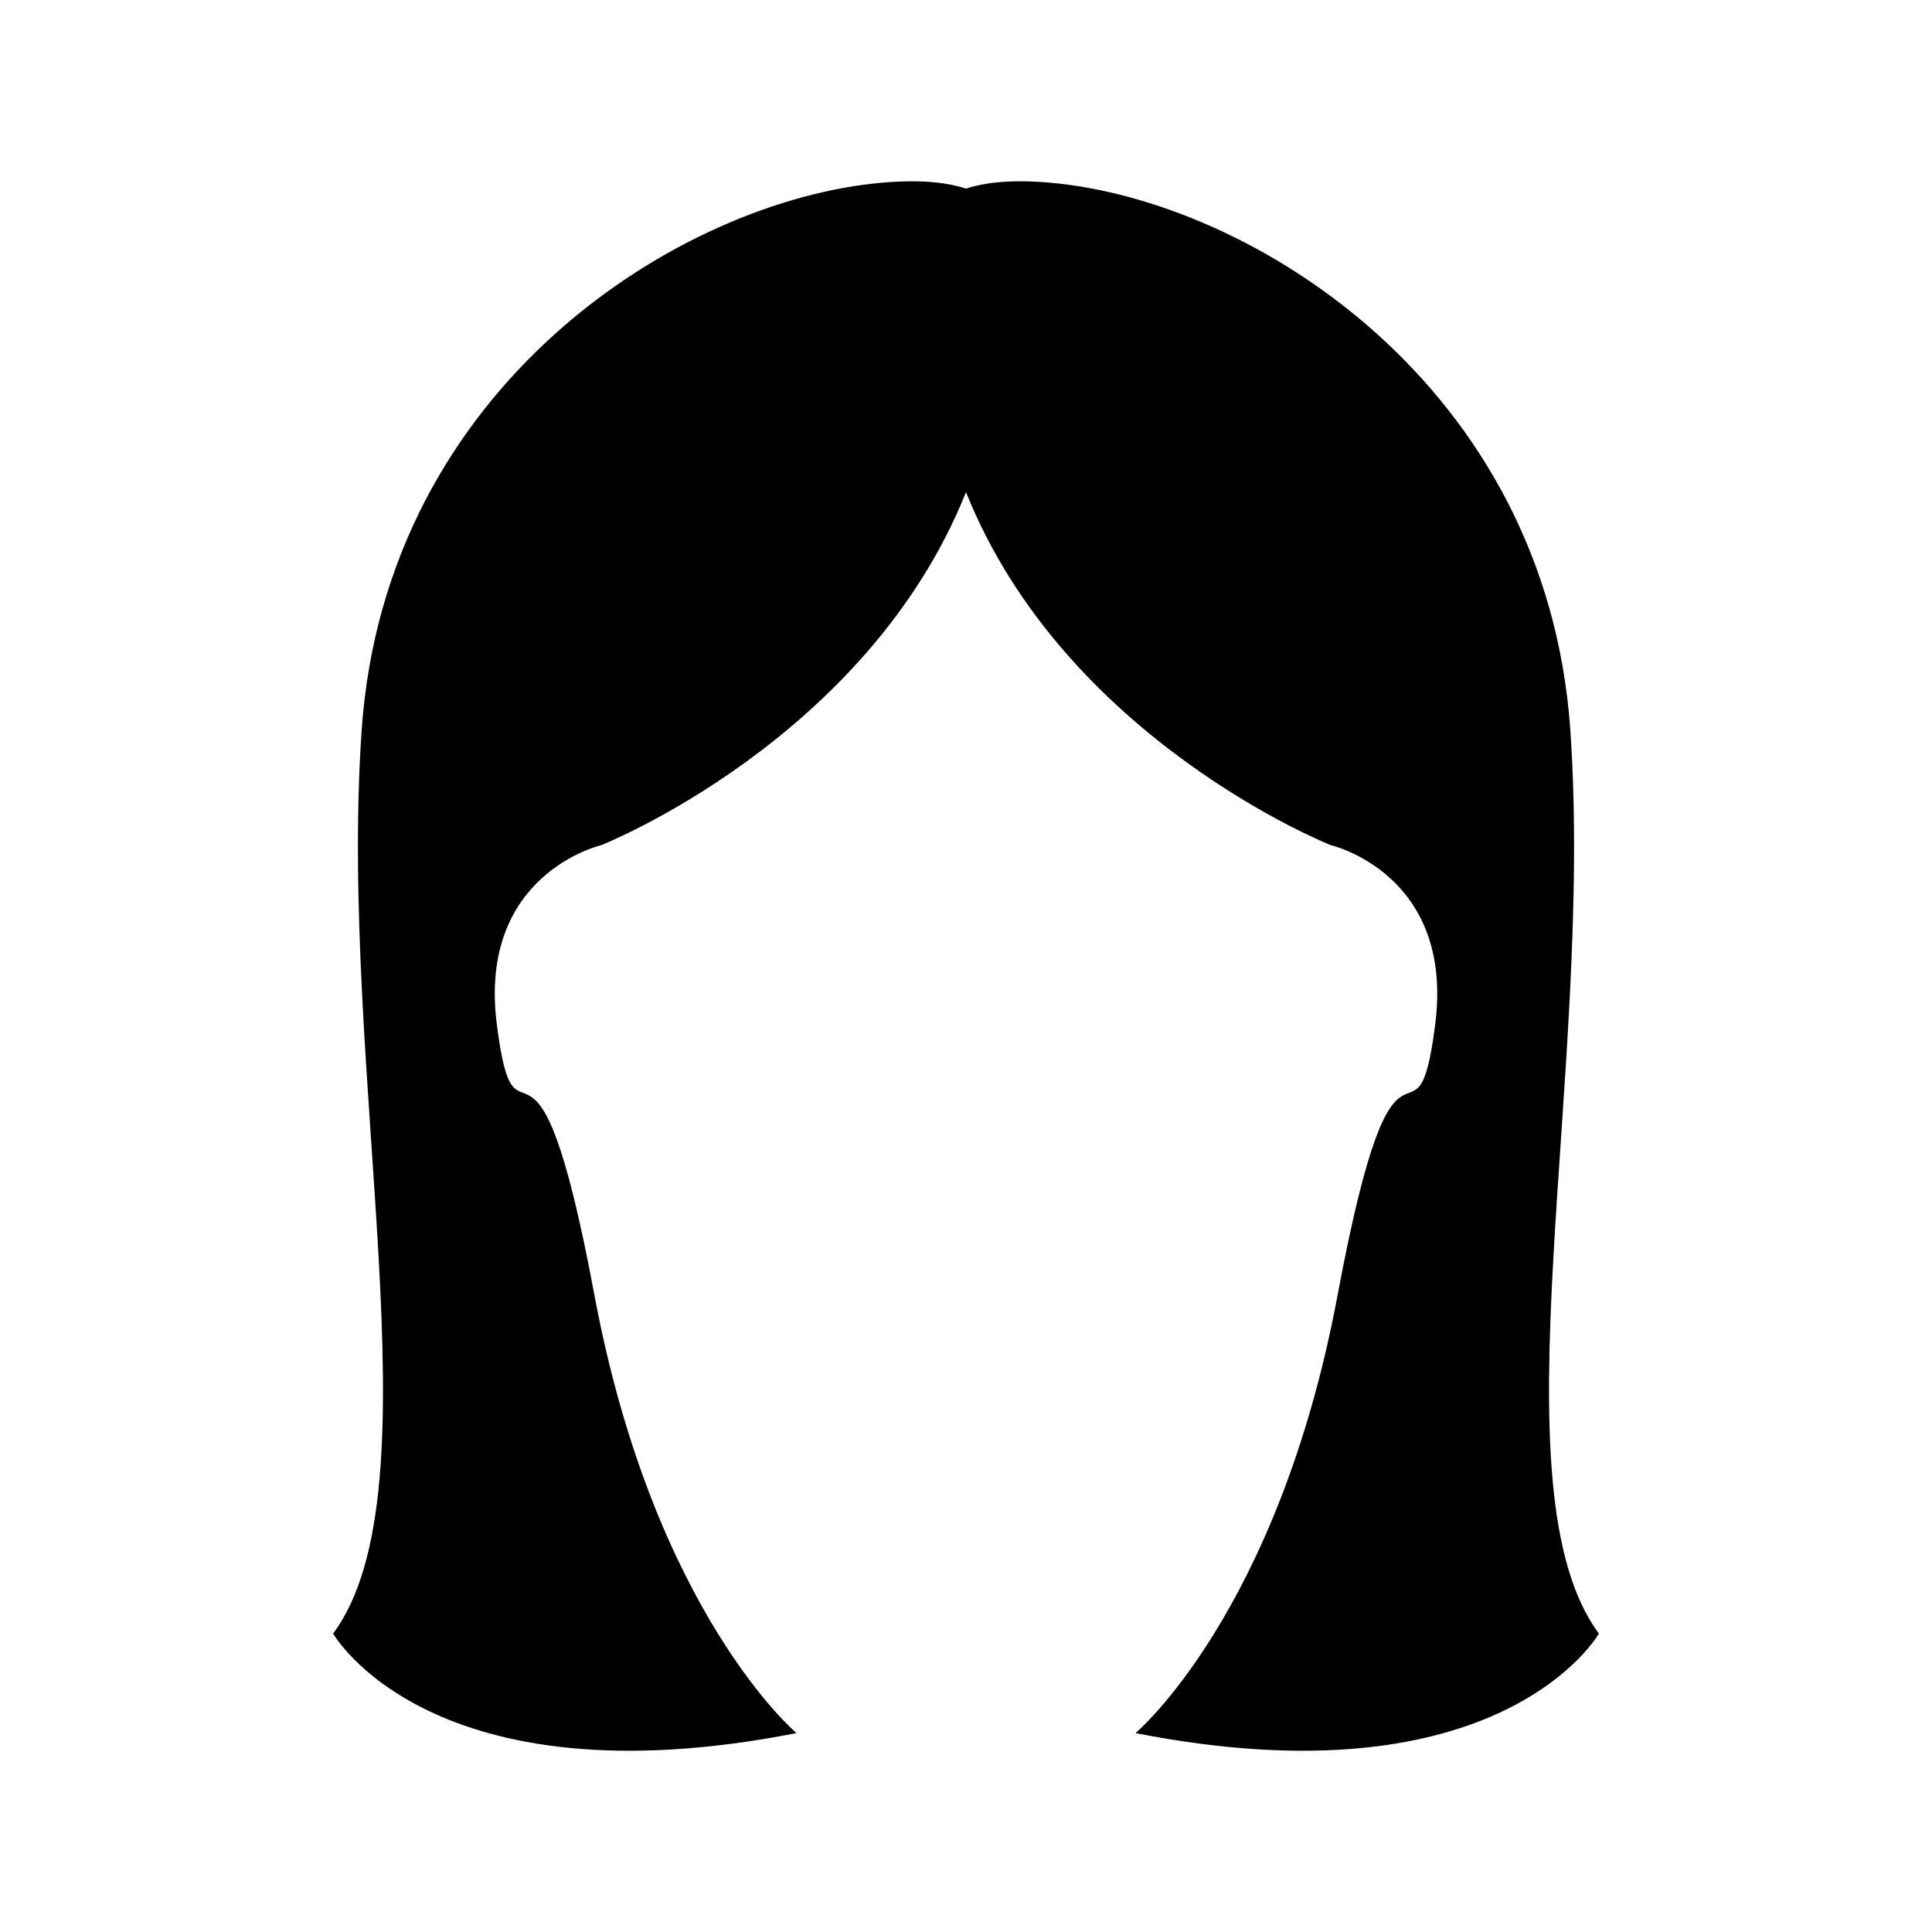
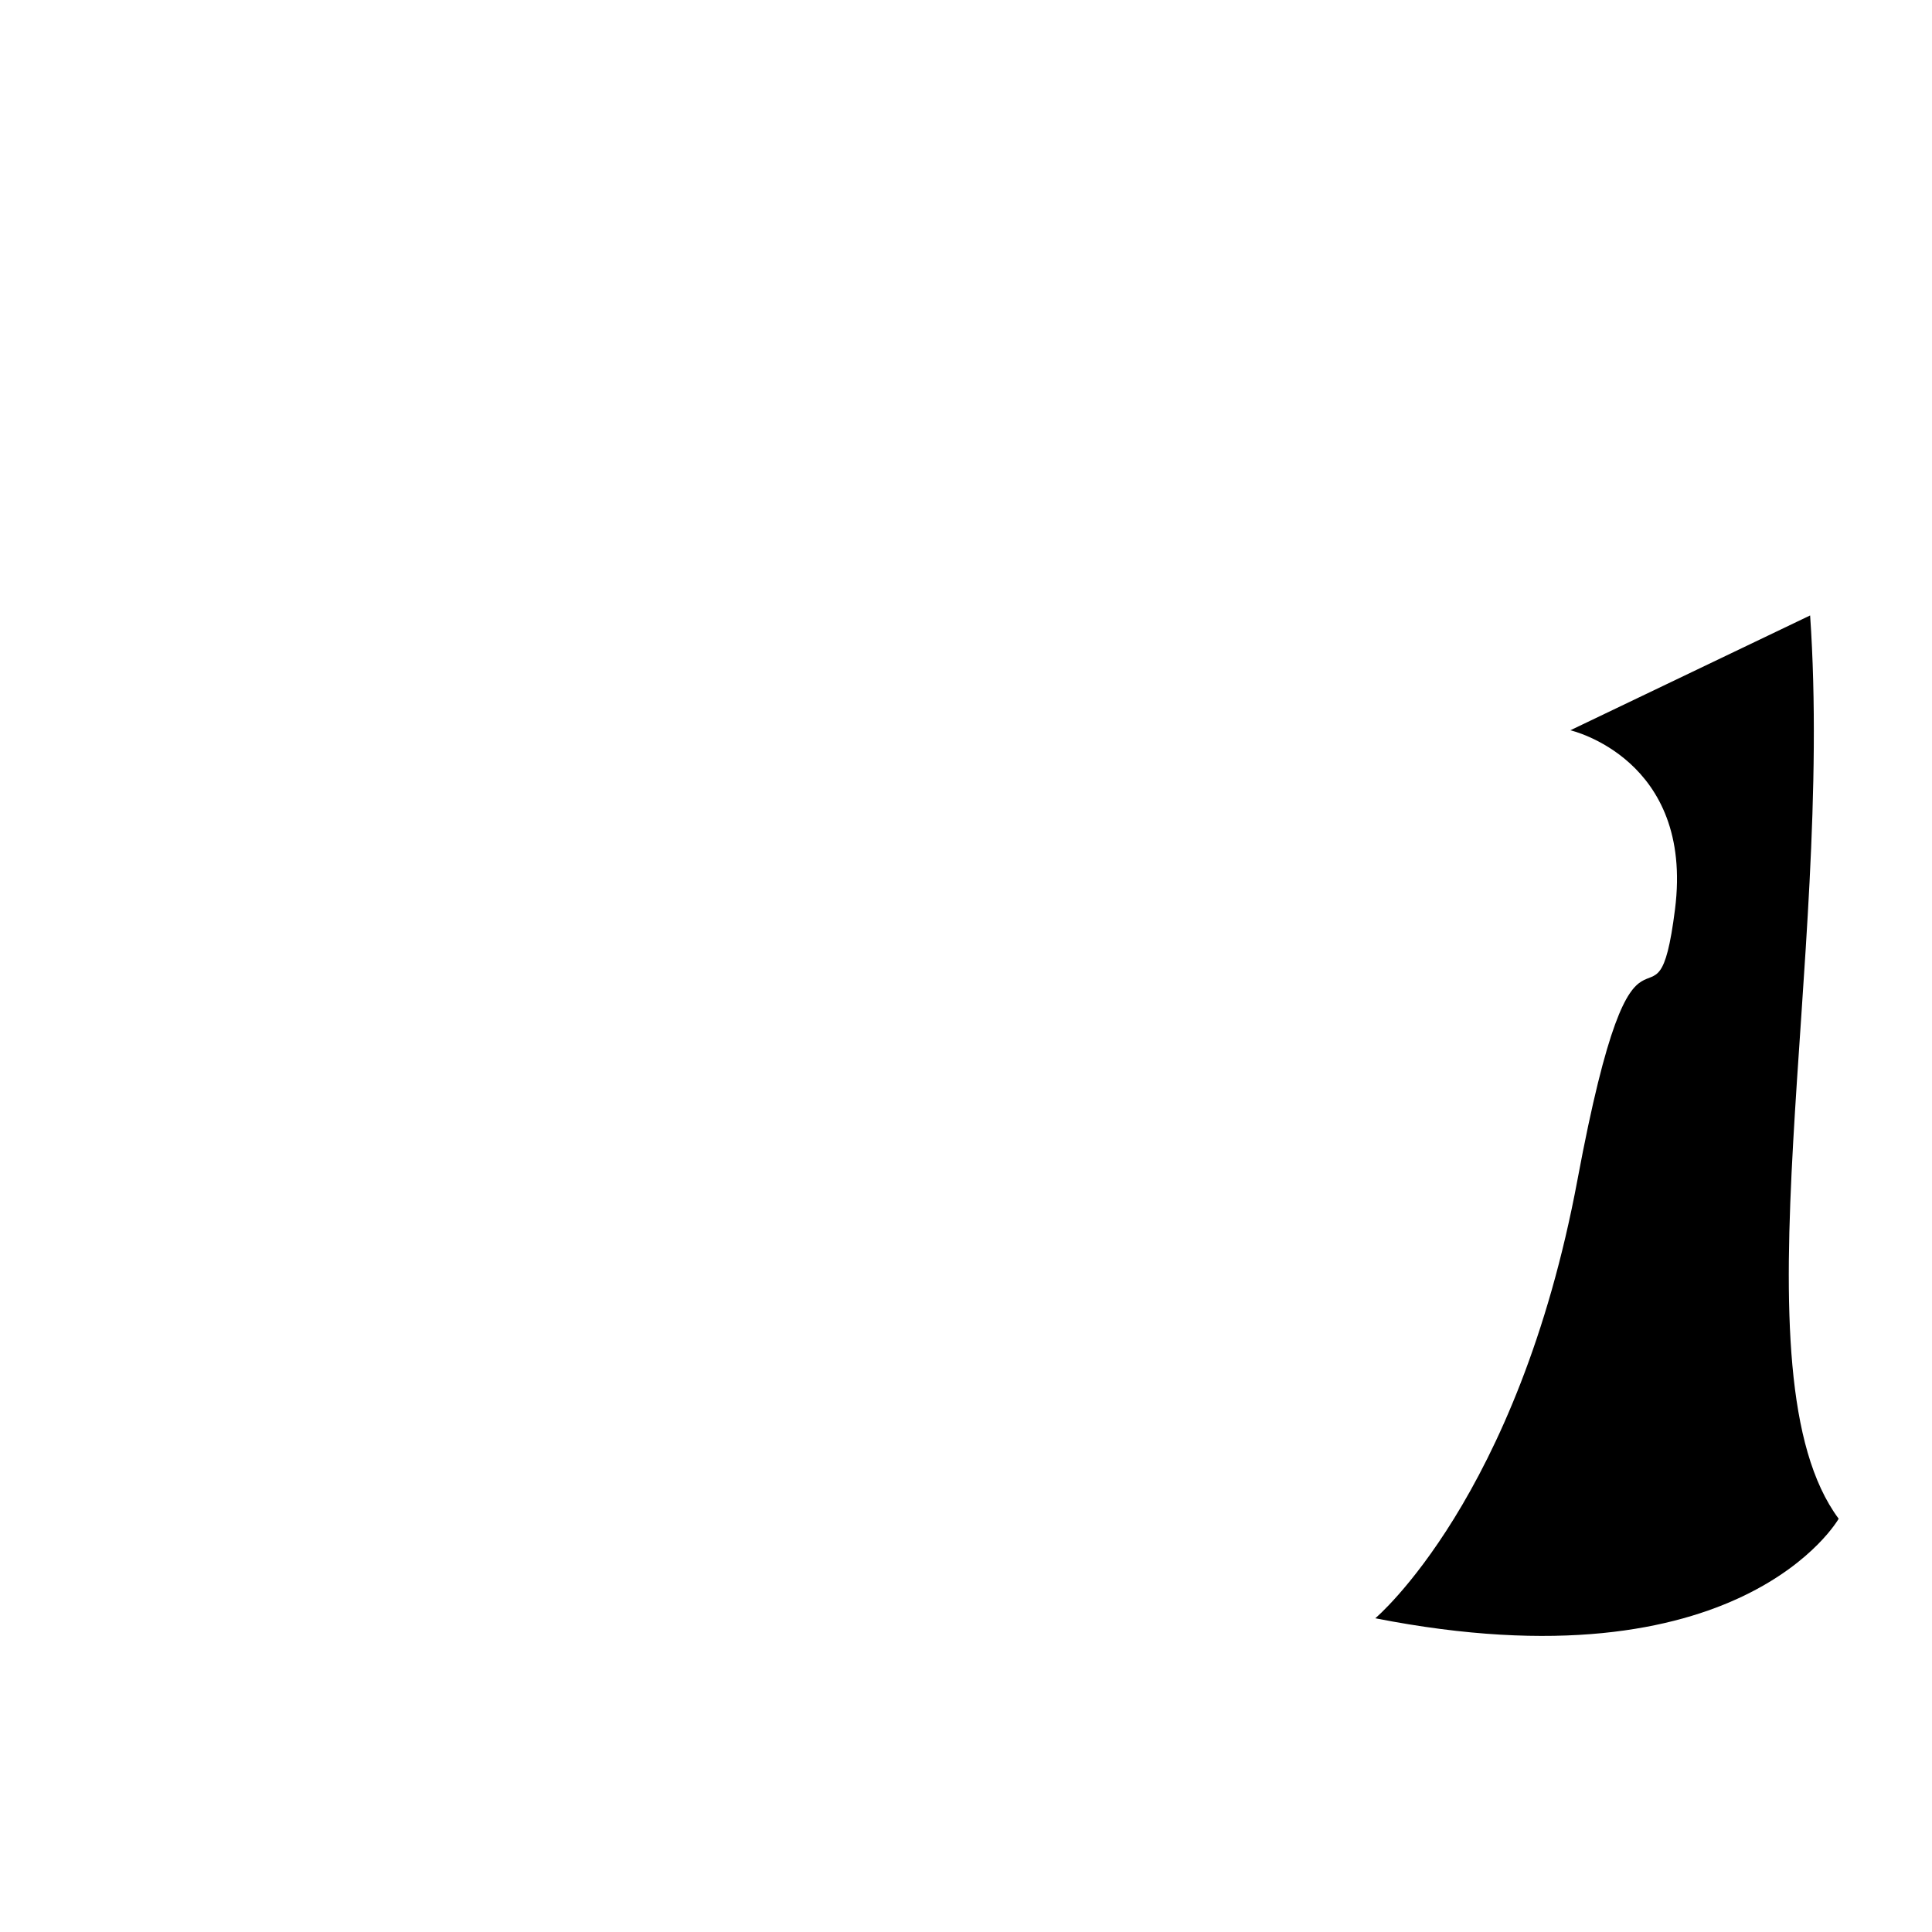
<svg xmlns="http://www.w3.org/2000/svg" fill="#000000" width="800px" height="800px" version="1.1" viewBox="144 144 512 512">
-   <path d="m560.16 337.53c-6.305-91.359-84.473-140.5-138.05-145.13-6.984-0.605-15.145-0.672-22.109 1.582-6.965-2.254-15.125-2.184-22.109-1.582-53.582 4.625-131.75 53.773-138.05 145.13-6.305 91.355 20.805 201.21-7.562 239.38 0 0 25.727 45.461 122.8 26.379 0 0-37.824-31.801-53.582-116.22-15.762-84.418-20.805-31.801-25.848-71.695-5.043-39.895 27.738-47.414 27.738-47.414-0.004 0 70.375-27.91 96.613-93.535 26.238 65.625 96.617 93.535 96.617 93.535s32.781 7.516 27.738 47.414c-5.043 39.895-10.086-12.719-25.848 71.695-15.758 84.418-53.582 116.22-53.582 116.22 97.082 19.082 122.8-26.379 122.8-26.379-28.371-38.16-1.262-148.02-7.566-239.38z" />
+   <path d="m560.16 337.53s32.781 7.516 27.738 47.414c-5.043 39.895-10.086-12.719-25.848 71.695-15.758 84.418-53.582 116.22-53.582 116.22 97.082 19.082 122.8-26.379 122.8-26.379-28.371-38.16-1.262-148.02-7.566-239.38z" />
</svg>